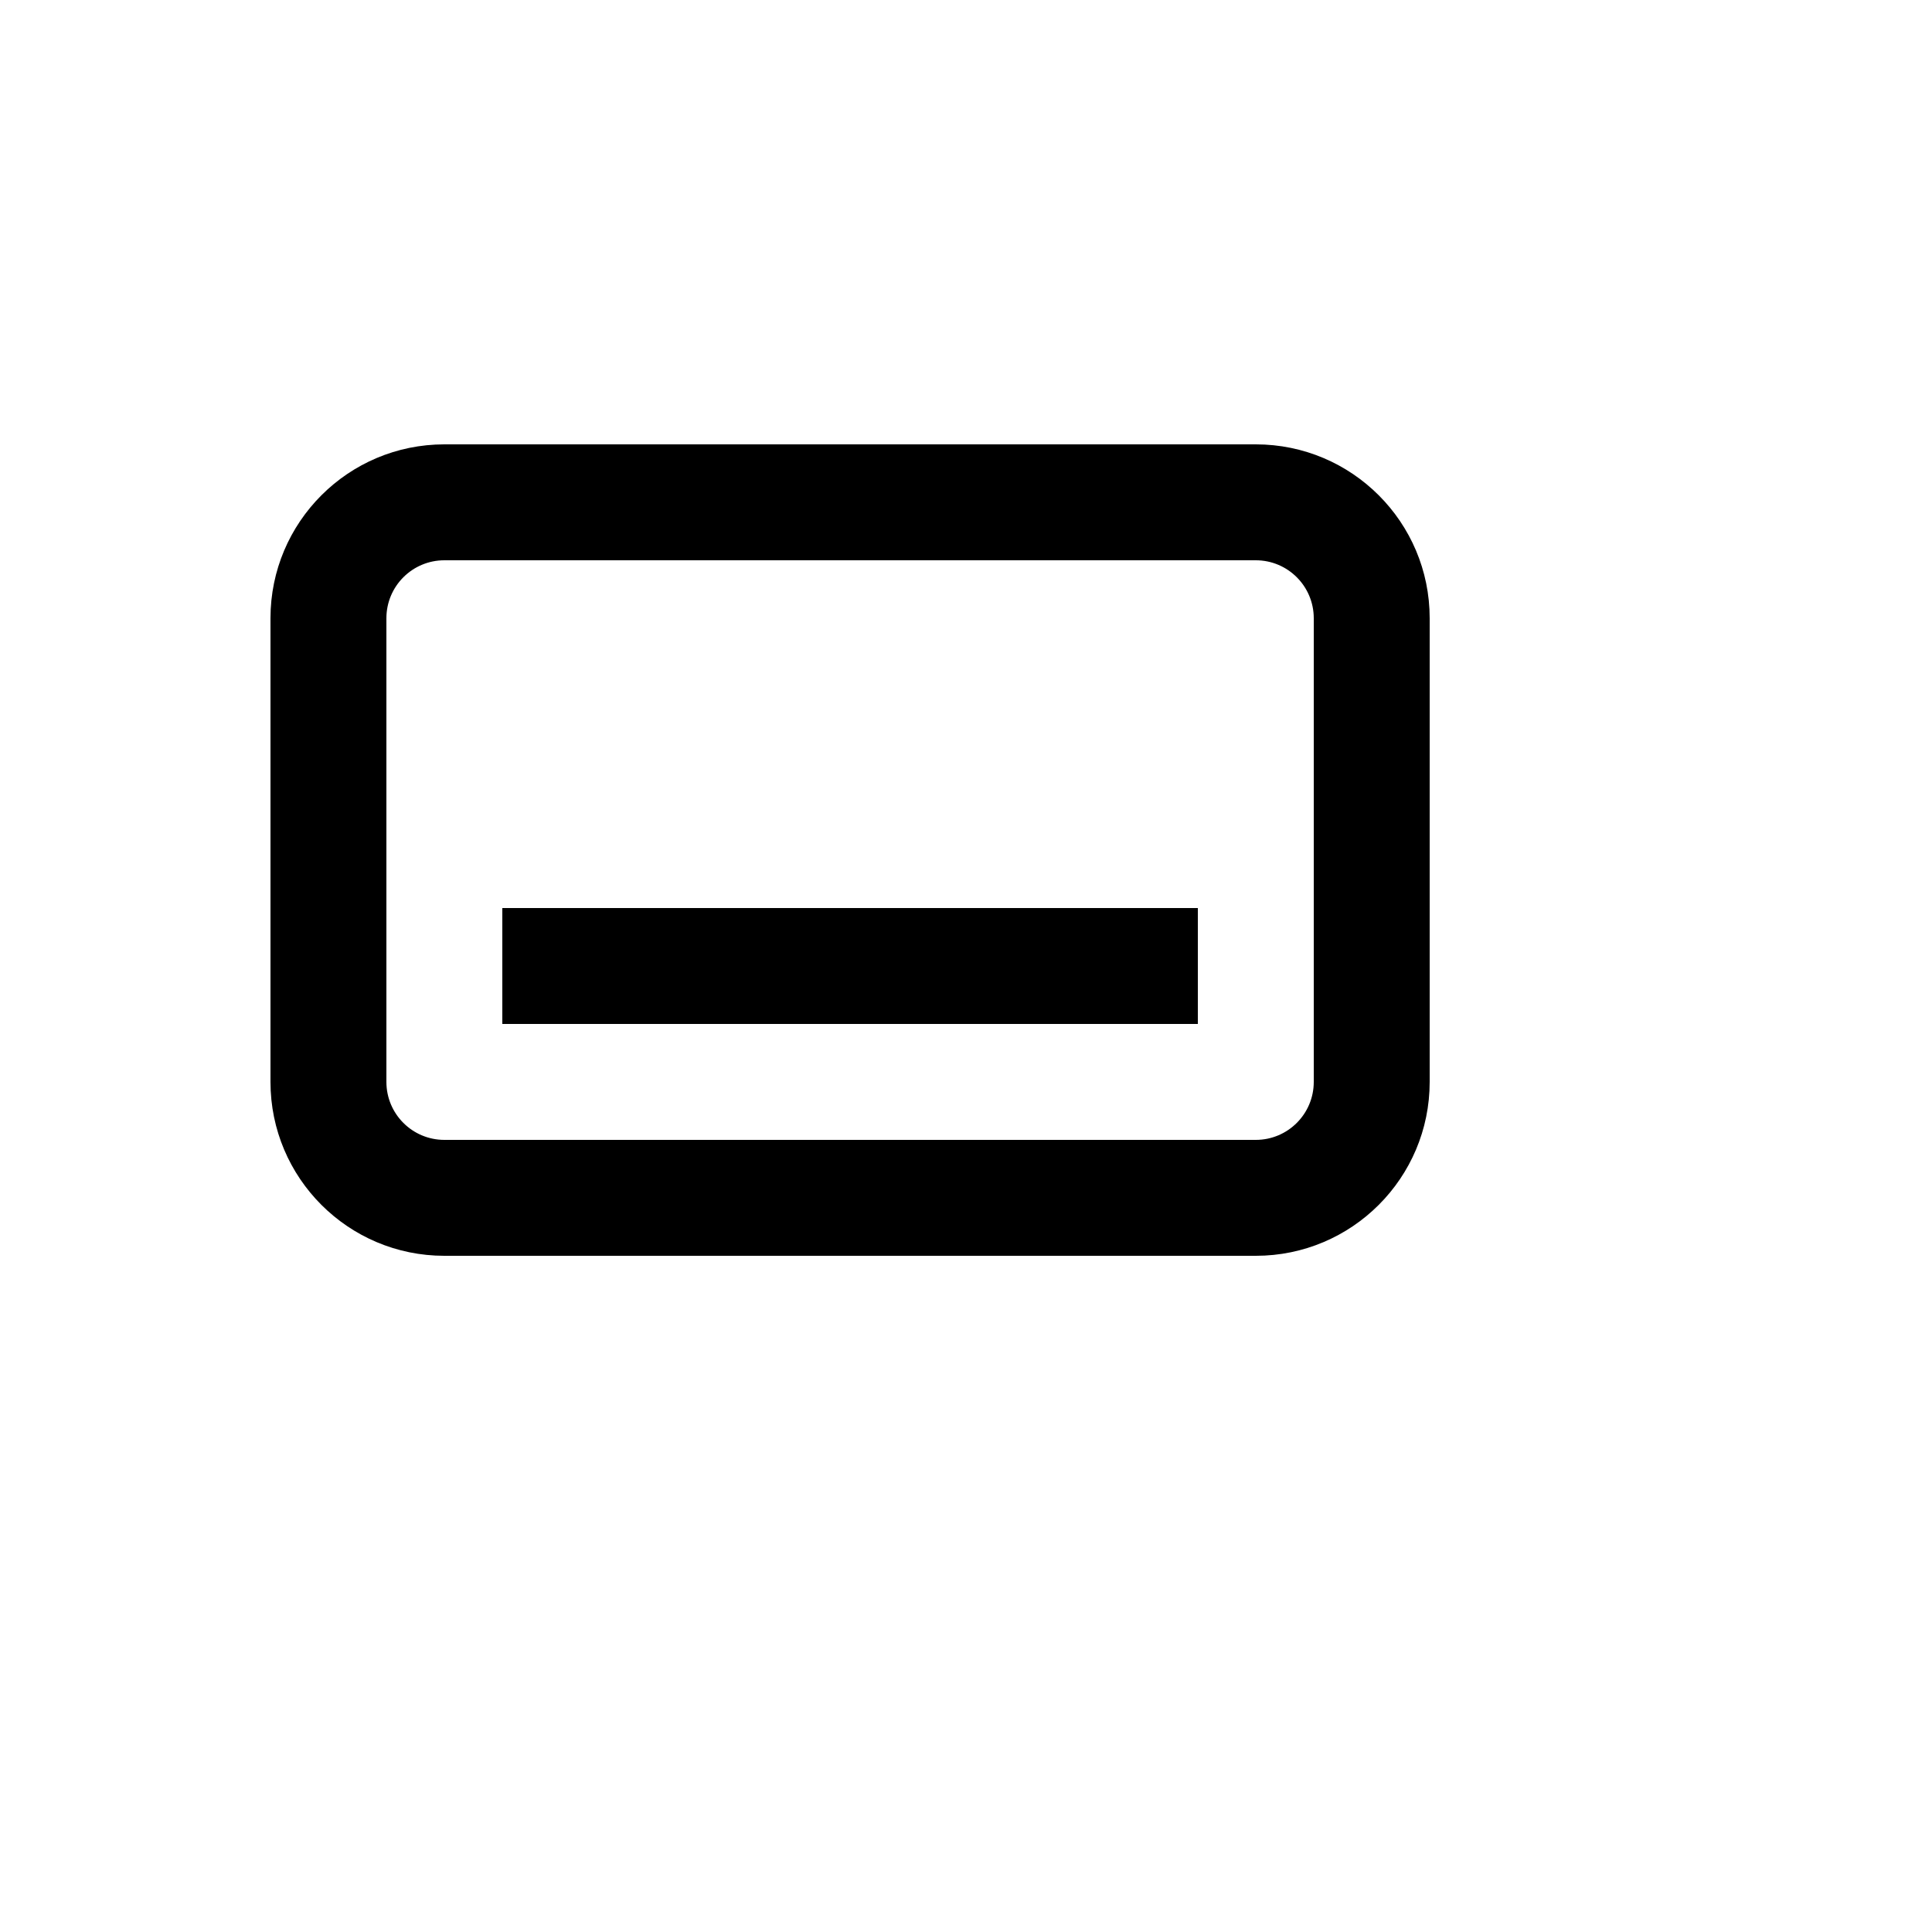
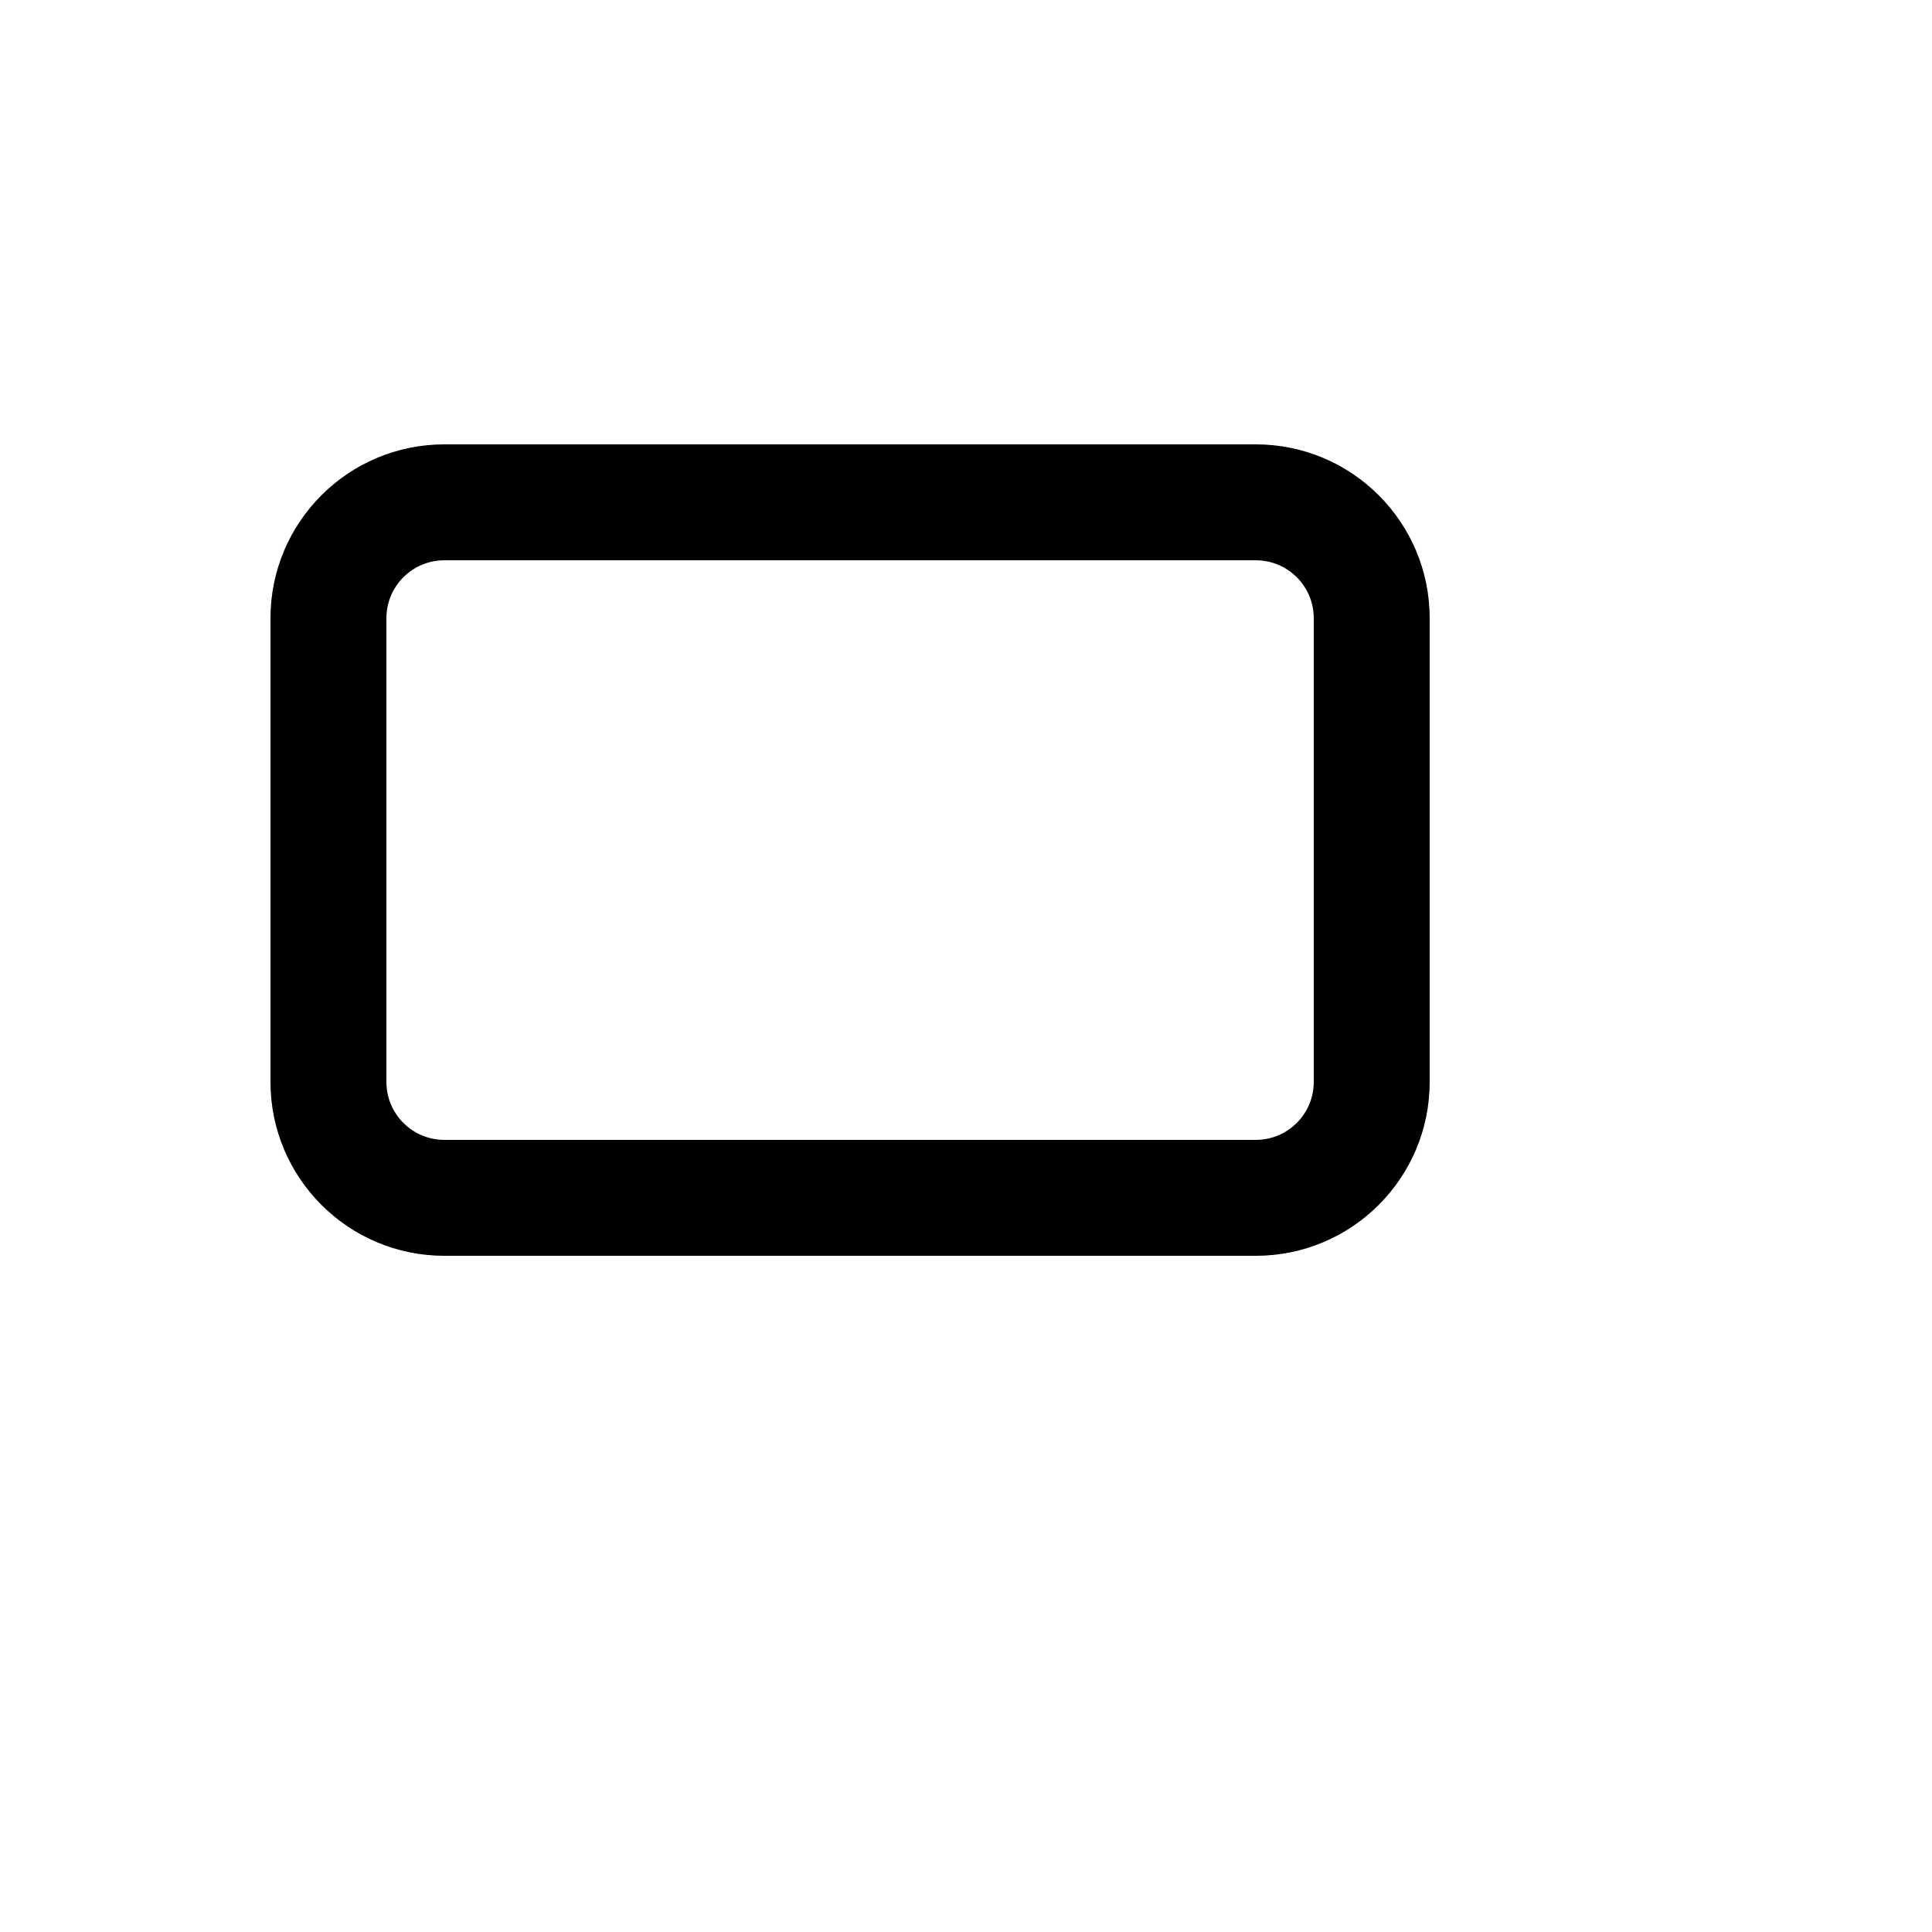
<svg xmlns="http://www.w3.org/2000/svg" version="1.1" width="100%" height="100%" id="svgWorkerArea" viewBox="-25 -25 625 625" style="background: white;">
  <defs id="defsdoc">
    <pattern id="patternBool" x="0" y="0" width="10" height="10" patternUnits="userSpaceOnUse" patternTransform="rotate(35)">
-       <circle cx="5" cy="5" r="4" style="stroke: none;fill: #ff000070;" />
-     </pattern>
+       </pattern>
  </defs>
  <g id="fileImp-870713576" class="cosito">
-     <path id="pathImp-746692226" fill="currentColor" class="grouped" d="M362.5 268.75C362.5 268.75 137.5 268.75 137.5 268.75 137.5 268.75 137.5 306.25 137.5 306.25 137.5 306.25 362.5 306.25 362.5 306.25 362.5 306.25 362.5 268.75 362.5 268.75 362.5 268.75 362.5 268.75 362.5 268.75" />
    <path id="pathImp-746413066" clip-rule="evenodd" fill="currentColor" fill-rule="evenodd" class="grouped" d="M62.5 175C62.5 143.935 87.683 118.75 118.75 118.75 118.75 118.75 381.25 118.75 381.25 118.75 412.317 118.75 437.5 143.935 437.5 175 437.5 175 437.5 325 437.5 325 437.5 356.067 412.317 381.25 381.25 381.25 381.25 381.25 118.75 381.25 118.75 381.25 87.683 381.25 62.5 356.067 62.5 325 62.5 325 62.5 175 62.5 175 62.5 175 62.5 175 62.5 175M118.75 156.25C118.75 156.25 381.25 156.25 381.25 156.25 391.606 156.25 400 164.644 400 175 400 175 400 325 400 325 400 335.356 391.606 343.75 381.25 343.75 381.25 343.75 118.75 343.75 118.75 343.75 108.394 343.75 100 335.356 100 325 100 325 100 175 100 175 100 164.644 108.394 156.25 118.75 156.25 118.75 156.25 118.75 156.25 118.75 156.25" />
  </g>
</svg>